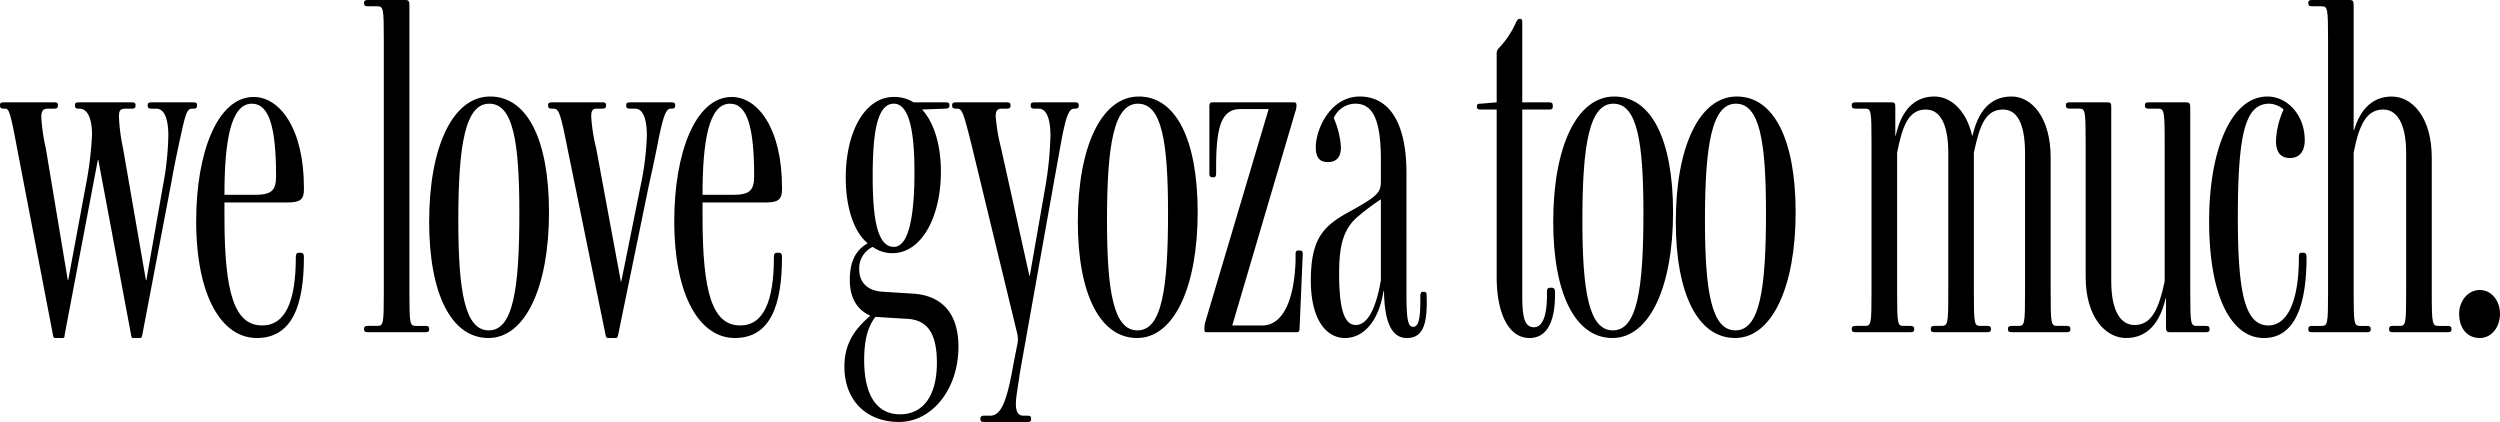
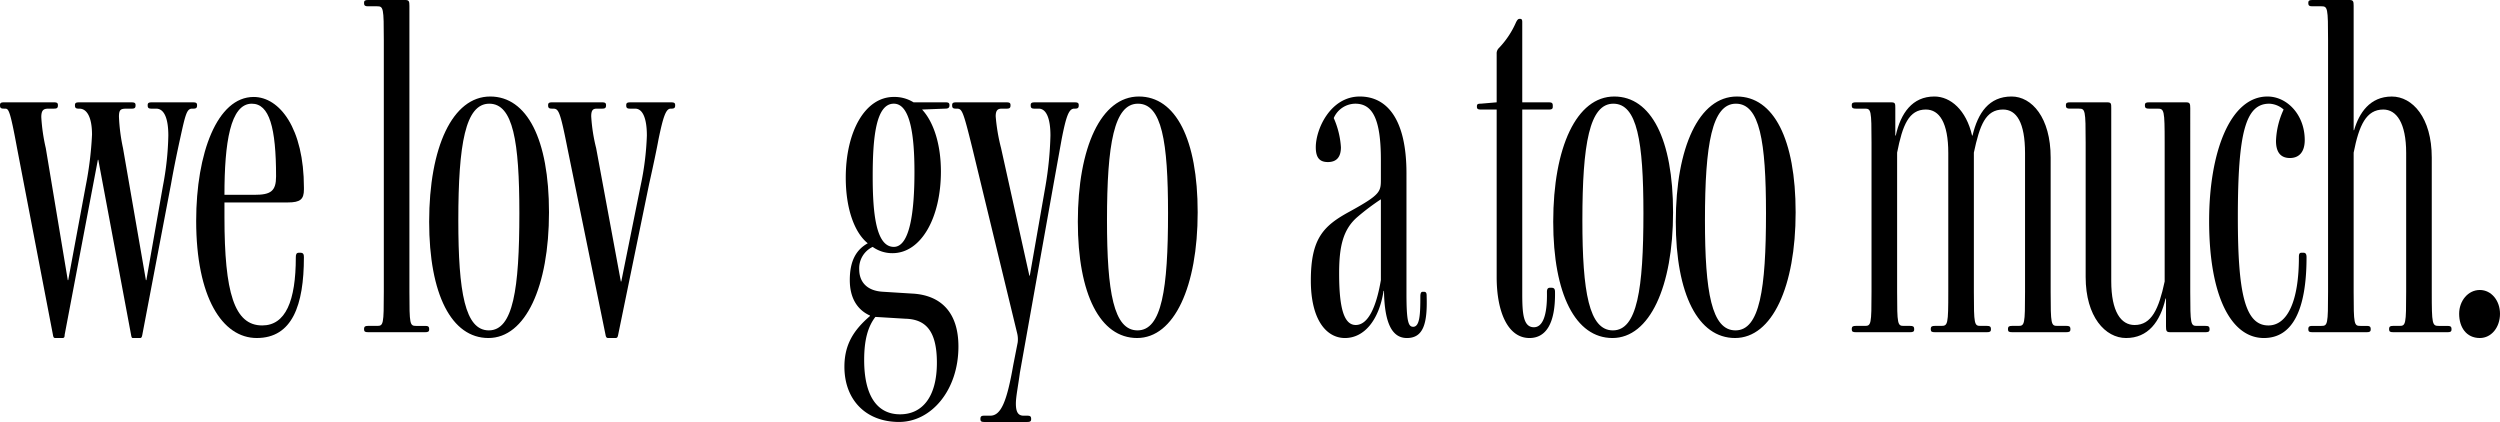
<svg xmlns="http://www.w3.org/2000/svg" width="646.329" height="109.091" viewBox="0 0 646.329 109.091">
  <defs>
    <style>.a{fill:none;}.b{clip-path:url(#a);}</style>
    <clipPath id="a">
      <rect class="a" width="646.329" height="109.091" />
    </clipPath>
  </defs>
  <g class="b">
    <path d="M49.67,22.934c-1.392,0-1.74,1.509-3.133,7.891-.463,2.09-1.509,6.964-2.322,11.605L36.788,81.425c-.115.58-.232.812-.58.812H34.352c-.232,0-.348-.115-.464-.812L25.416,36.164H25.3L16.711,81.425c0,.58-.117.812-.581.812h-1.74c-.464,0-.581-.115-.7-.812L4.409,33.147C2.553,23.05,2.2,22.934,1.275,22.934H1.044c-.7,0-1.044-.117-1.044-.812v-.117c0-.58.348-.7,1.044-.7H13.926c.7,0,1.044.117,1.044.7v.117c0,.7-.349.812-1.044.812H12.65c-1.278,0-1.973.232-1.973,2.2a46.936,46.936,0,0,0,1.16,8.008l5.687,34.121h.115L22.166,42.9a89.863,89.863,0,0,0,1.624-13.231c0-4.642-1.393-6.73-3.25-6.73h-.117c-.7,0-1.044-.117-1.044-.812v-.117c0-.58.349-.7,1.044-.7H34c.7,0,1.044.117,1.044.7v.117c0,.7-.349.812-1.044.812H32.726c-1.507,0-1.972.232-1.972,2.089A47.551,47.551,0,0,0,31.8,33.147l5.919,34.121h.117L42.127,42.9a75.714,75.714,0,0,0,1.392-13c0-4.642-1.161-6.962-3.134-6.962h-1.16c-.7,0-1.044-.117-1.044-.812v-.117c0-.58.348-.7,1.044-.7H49.9c.7,0,1.044.117,1.044.7v.117c0,.7-.348.812-1.044.812Z" transform="translate(0 5.152)" />
    <path d="M56.511,82.507c-8.936,0-15.667-10.561-15.667-30.29,0-17.523,5.455-32.031,14.855-32.031,6.731,0,13,8.125,13,23.443v.464c0,2.553-.929,3.366-4.177,3.366H48.155v3.83c0,19.5,2.553,27.968,9.749,27.968,6.035,0,8.7-6.266,8.7-17.64,0-.7.117-1.16.812-1.16h.349c.812,0,.929.464.929,1.16,0,12.419-3.017,20.89-12.186,20.89m-1.277-60.58c-5.569,0-7.079,10.1-7.079,23.56h7.777c4.177,0,5.569-.929,5.569-4.758,0-12.65-1.74-18.8-6.267-18.8" transform="translate(9.874 4.881)" />
    <path d="M76.843,85.88c-.7,0-1.044-.115-1.044-.7v-.115c0-.7.348-.813,1.044-.813h2.321c1.625,0,1.741-.348,1.741-8.82V10.446c0-8.472-.115-8.82-1.741-8.82H76.843c-.7,0-1.044-.115-1.044-.812V.7c0-.58.348-.7,1.044-.7h9.632c.929,0,1.046.349,1.046,1.51V75.435c0,8.472.114,8.82,1.74,8.82h2.321c.7,0,1.046.117,1.046.813v.115c0,.581-.349.7-1.046.7Z" transform="translate(18.324 0.001)" />
    <path d="M104.668,82.53c-9.517,0-15.318-11.256-15.318-30.058,0-19.264,6.035-32.378,15.783-32.378,9.517,0,15.2,11.024,15.2,29.942,0,19.149-6.036,32.494-15.668,32.494m.232-60.58c-6.15,0-8.007,10.329-8.007,30.174,0,18.568,1.74,28.432,7.891,28.432,6.267,0,7.891-10.676,7.891-30.29,0-18.568-1.624-28.317-7.776-28.317" transform="translate(21.6 4.858)" />
    <path d="M145.8,22.934c-1.275,0-1.972,2.321-3.133,7.891-.463,2.553-1.393,6.964-2.436,11.605l-8.009,38.994c-.115.58-.231.812-.7.812h-1.856c-.349,0-.581-.115-.7-.812L119.11,33.147c-1.973-9.98-2.321-10.212-3.83-10.212h-.117c-.7,0-1.044-.117-1.044-.812v-.117c0-.58.349-.7,1.044-.7h12.882c.7,0,1.044.117,1.044.7v.117c0,.7-.348.812-1.044.812h-1.276c-.928,0-1.509.232-1.509,1.973a44.057,44.057,0,0,0,1.277,8.239l6.383,34.468h.117L138.025,42.9a73.5,73.5,0,0,0,1.625-13c0-4.642-1.161-6.962-3.017-6.962h-1.277c-.7,0-1.044-.117-1.044-.812v-.117c0-.58.348-.7,1.044-.7h10.561c.7,0,1.044.117,1.044.7v.117c0,.7-.349.812-1.044.812Z" transform="translate(27.587 5.152)" />
-     <path d="M156.05,82.507c-8.936,0-15.667-10.561-15.667-30.29,0-17.523,5.455-32.031,14.855-32.031,6.731,0,13,8.125,13,23.443v.464c0,2.553-.929,3.366-4.177,3.366H147.694v3.83c0,19.5,2.553,27.968,9.749,27.968,6.035,0,8.7-6.266,8.7-17.64,0-.7.117-1.16.812-1.16h.349c.812,0,.929.464.929,1.16,0,12.419-3.017,20.89-12.186,20.89m-1.276-60.58c-5.569,0-7.079,10.1-7.079,23.56h7.777c4.177,0,5.569-.929,5.569-4.758,0-12.65-1.74-18.8-6.267-18.8" transform="translate(33.936 4.881)" />
    <path d="M189.964,104.209c-8.7,0-14.158-5.8-14.158-14.274,0-5.8,2.438-9.517,6.615-13.114V76.7c-3.365-1.509-5.222-4.642-5.222-9.168,0-5.106,1.74-7.891,4.642-9.517-3.482-2.785-5.687-9.052-5.687-16.944,0-11.954,4.991-20.89,12.417-20.89a9.35,9.35,0,0,1,5.106,1.393h8.24c.7,0,1.046.115,1.046.7v.117c0,.58-.348.812-1.046.812l-6.034.232c3.016,3.25,4.873,9.052,4.873,16.016,0,11.953-5.106,21.121-12.533,21.121a8.642,8.642,0,0,1-5.107-1.624,6.107,6.107,0,0,0-3.481,5.8c0,3.133,1.858,5.57,6.152,5.8l7.427.464c7.428.348,12.07,4.758,12.07,13.694,0,11.373-7.079,19.5-15.319,19.5m1.509-26.691-7.659-.464c-1.973,2.553-2.9,6.034-2.9,11.141,0,9.284,3.365,14.042,9.284,14.042,5.687,0,9.517-4.409,9.517-13.345,0-8.7-3.251-11.258-8.24-11.373m-2.9-55.59c-4.642,0-5.455,8.82-5.455,18.8,0,9.4.813,18.22,5.455,18.22,4.178,0,5.34-9.168,5.34-19.381,0-9.284-1.046-17.64-5.34-17.64" transform="translate(42.5 4.881)" />
    <path d="M229.8,22.934c-1.393,0-2.09,1.973-3.25,7.891l-2.09,11.605-8.7,48.743c-.464,3.481-1.044,6.266-1.044,8.007,0,1.973.464,3.134,1.972,3.134h.93c.7,0,1.043.115,1.043.812v.115c0,.581-.348.7-1.043.7H206.592c-.7,0-1.044-.115-1.044-.7v-.115c0-.7.348-.812,1.044-.812H208.1c2.786,0,4.294-3.714,5.919-13L215.18,83.4a6.473,6.473,0,0,0-.117-2.321l-11.605-47.93c-2.438-9.864-2.668-10.212-4.06-10.212h-.117c-.7,0-1.044-.117-1.044-.812v-.117c0-.58.348-.7,1.044-.7h13c.7,0,1.044.117,1.044.7v.117c0,.7-.349.812-1.044.812h-1.161c-.929,0-1.624.232-1.624,1.973a48.241,48.241,0,0,0,1.392,8.239l7.31,32.96h.117L222.375,42.9a89.935,89.935,0,0,0,1.276-13c0-4.642-1.162-6.962-3.019-6.962h-1.044c-.7,0-1.043-.117-1.043-.812v-.117c0-.58.348-.7,1.043-.7h10.329c.7,0,1.046.117,1.046.7v.117c0,.7-.349.812-1.046.812Z" transform="translate(47.922 5.152)" />
    <path d="M239.724,82.53c-9.517,0-15.318-11.256-15.318-30.058,0-19.264,6.035-32.378,15.783-32.378,9.517,0,15.2,11.024,15.2,29.942,0,19.149-6.036,32.494-15.668,32.494m.232-60.58c-6.15,0-8.007,10.329-8.007,30.174,0,18.568,1.74,28.432,7.891,28.432,6.267,0,7.891-10.676,7.891-30.29,0-18.568-1.624-28.317-7.776-28.317" transform="translate(54.248 4.858)" />
-     <path d="M251.227,80.729c-.348,0-.464-.115-.464-.812V79.8A5.469,5.469,0,0,1,251,78.06l16.364-55.01h-7.31c-4.992,0-6.267,4.758-6.267,15.087V39.53c0,.812-.117,1.16-.7,1.16h-.117c-.812,0-.929-.348-.929-1.16V22.47c0-.7.117-1.161.7-1.161h21.122c.464,0,.7.117.7.813v.115a5.122,5.122,0,0,1-.349,1.625L257.959,78.988h7.776c5.223,0,8.239-6.383,8.588-16.6v-1.74c0-.7.116-1.046.812-1.046h.117c.812,0,.928.232.928,1.046l-.812,18.915c0,.813-.115,1.161-.7,1.161Z" transform="translate(60.62 5.152)" />
    <path d="M299.374,79.629c1.741,0,1.858-3.365,1.858-7.891,0-.58.114-1.161.579-1.161h.349c.7,0,.7.581.7,1.161.232,7.2-.929,10.793-5.106,10.793-3.714,0-5.8-3.6-5.919-12.185h-.115c-1.161,7.544-4.99,12.185-9.981,12.185-4.758,0-8.82-4.642-8.82-14.855,0-10.909,3.25-14.158,10.1-17.872,8.008-4.409,8.008-5.106,8.008-8.471V36.457c0-10.676-2.205-14.506-6.615-14.506a6.133,6.133,0,0,0-5.57,3.713,22.139,22.139,0,0,1,1.856,7.545c0,2.436-1.044,3.83-3.365,3.83-1.973,0-3.134-.929-3.134-3.83,0-4.758,3.83-13.114,11.373-13.114,7.08,0,12.07,5.918,12.07,19.844V70.926c0,7.311.464,8.7,1.741,8.7m-8.356-32.958a60.968,60.968,0,0,0-6.15,4.642c-3.714,3.25-4.643,7.776-4.643,14.507,0,8.7,1.161,13.346,4.294,13.346,3.25,0,5.338-4.758,6.5-11.605Z" transform="translate(65.974 4.858)" />
    <path d="M321.073,86.439c-5.455,0-8.471-6.5-8.471-15.783V27.368h-4.063c-.7,0-1.044-.117-1.044-.7v-.115c0-.58.233-.7,1.044-.7l4.063-.348V12.977a1.917,1.917,0,0,1,.581-1.509,22.727,22.727,0,0,0,4.408-6.615c.349-.7.581-.929.929-.929h.117c.348,0,.58.117.58.812V25.511h6.848c.7,0,1.043.115,1.043.812v.348c0,.58-.348.7-1.043.7h-6.848V74.833c0,5.223.232,8.82,3.017,8.82,2.205,0,3.482-2.9,3.366-9.052,0-.7.116-1.16.812-1.16h.348c.812,0,.927.463.927,1.16.117,8.24-2.436,11.838-6.615,11.838" transform="translate(74.334 0.949)" />
    <path d="M338.7,82.53c-9.517,0-15.318-11.256-15.318-30.058,0-19.264,6.035-32.378,15.782-32.378,9.517,0,15.2,11.024,15.2,29.942,0,19.149-6.036,32.494-15.668,32.494m.232-60.58c-6.15,0-8.007,10.329-8.007,30.174,0,18.568,1.74,28.432,7.891,28.432,6.267,0,7.891-10.676,7.891-30.29,0-18.568-1.624-28.317-7.776-28.317" transform="translate(78.175 4.858)" />
    <path d="M364.219,82.53c-9.517,0-15.318-11.256-15.318-30.058,0-19.264,6.035-32.378,15.783-32.378,9.517,0,15.2,11.024,15.2,29.942,0,19.149-6.036,32.494-15.668,32.494m.232-60.58c-6.15,0-8.007,10.329-8.007,30.174,0,18.568,1.74,28.432,7.891,28.432,6.267,0,7.891-10.676,7.891-30.29,0-18.568-1.624-28.317-7.776-28.317" transform="translate(84.344 4.858)" />
    <path d="M426.971,81.022c-.7,0-1.046-.115-1.046-.7V80.21c0-.7.348-.813,1.046-.813h1.624c1.624,0,1.741-.348,1.741-8.82V34.716c0-7.891-2.2-11.256-5.686-11.256-4.527,0-6.035,4.062-7.544,11.141V70.577c0,8.472.115,8.82,1.74,8.82h1.625c.7,0,1.044.117,1.044.813v.115c0,.581-.349.7-1.044.7H407.01c-.7,0-1.045-.115-1.045-.7V80.21c0-.7.348-.813,1.045-.813h1.624c1.741,0,1.858-.348,1.858-8.82V34.716c0-7.891-2.322-11.256-5.8-11.256-4.411,0-6.036,4.062-7.428,11.141V70.577c0,8.472.116,8.82,1.741,8.82h1.624c.7,0,1.044.117,1.044.813v.115c0,.581-.348.7-1.044.7H386.584c-.7,0-1.044-.115-1.044-.7V80.21c0-.7.348-.813,1.044-.813h2.321c1.624,0,1.741-.348,1.741-8.82V32.048c0-8.472-.117-8.82-1.741-8.82h-2.321c-.7,0-1.044-.117-1.044-.812V22.3c0-.58.348-.7,1.044-.7h9.168c1.044,0,1.044.349,1.044,1.509V30.19h.117c1.275-5.8,4.294-10.1,9.98-10.1,4.177,0,8.24,3.481,9.749,10.1h.115c1.392-5.918,4.294-10.1,10.1-10.1,5.223,0,10.1,5.454,10.1,15.783v34.7c0,8.472.117,8.82,1.741,8.82h2.322c.7,0,1.043.117,1.043.813v.115c0,.581-.348.7-1.043.7Z" transform="translate(93.201 4.858)" />
    <path d="M457.048,80.729c-.929,0-1.046-.348-1.046-1.509V72.025h-.115c-1.393,6.035-4.526,10.212-10.212,10.212-5.339,0-10.445-5.455-10.445-15.784v-34.7c0-8.472-.115-8.82-1.741-8.82h-2.321c-.7,0-1.044-.117-1.044-.812v-.117c0-.58.349-.7,1.044-.7H440.8c1.046,0,1.046.349,1.046,1.509V67.5c0,8.007,2.552,11.373,6.034,11.373,4.411,0,6.267-4.178,7.776-11.258V31.755c0-8.472-.115-8.82-1.856-8.82h-2.205c-.7,0-1.044-.117-1.044-.812v-.117c0-.58.348-.7,1.044-.7h9.632c.929,0,1.044.349,1.044,1.509V70.283c0,8.472.117,8.82,1.741,8.82h2.205c.7,0,1.046.117,1.046.813v.115c0,.581-.35.7-1.046.7Z" transform="translate(103.978 5.152)" />
    <path d="M474.1,82.53c-8.356,0-14.158-10.561-14.158-30.29,0-17.523,5.337-32.146,15.087-32.146,5.1,0,9.632,4.757,9.632,11.256,0,3.134-1.509,4.642-3.83,4.642-2.67,0-3.6-1.856-3.6-4.409a20.875,20.875,0,0,1,1.973-8.123,5.945,5.945,0,0,0-3.714-1.509c-6.15,0-8.123,7.544-8.123,29.361,0,19.266,1.741,27.969,7.892,27.969,4.873,0,7.891-6.15,7.891-17.64,0-.812.115-1.16.7-1.16h.464c.579,0,.812.348.812,1.16,0,13.578-3.6,20.89-11.025,20.89" transform="translate(111.186 4.858)" />
    <path d="M502.527,85.88c-.7,0-1.046-.115-1.046-.7v-.115c0-.7.348-.813,1.046-.813h1.624c1.624,0,1.741-.348,1.741-8.82V39.574c0-7.891-2.554-11.256-5.919-11.256-4.409,0-6.267,4.062-7.659,11.141V75.435c0,8.472.116,8.82,1.741,8.82h1.624c.7,0,1.044.117,1.044.813v.115c0,.581-.348.7-1.044.7H481.637c-.7,0-1.044-.115-1.044-.7v-.115c0-.7.348-.813,1.044-.813h2.321c1.624,0,1.741-.348,1.741-8.82V10.446c0-8.472-.117-8.82-1.741-8.82h-2.321c-.7,0-1.044-.115-1.044-.812V.7c0-.58.348-.7,1.044-.7h9.632c.929,0,1.044.349,1.044,1.51V33.656h.116c1.276-4.409,4.063-8.7,9.749-8.7,5.339,0,10.329,5.454,10.329,15.783v34.7c0,8.472.117,8.82,1.856,8.82h2.207c.7,0,1.043.117,1.043.813v.115c0,.581-.348.7-1.043.7Z" transform="translate(116.179 0.001)" />
    <path d="M517.337,72.792c-3.482,0-5.34-2.785-5.34-6.267,0-3.365,2.321-6.15,5.34-6.15s5.221,2.785,5.221,6.15c0,3.482-2.2,6.267-5.221,6.267" transform="translate(123.771 14.596)" />
  </g>
</svg>